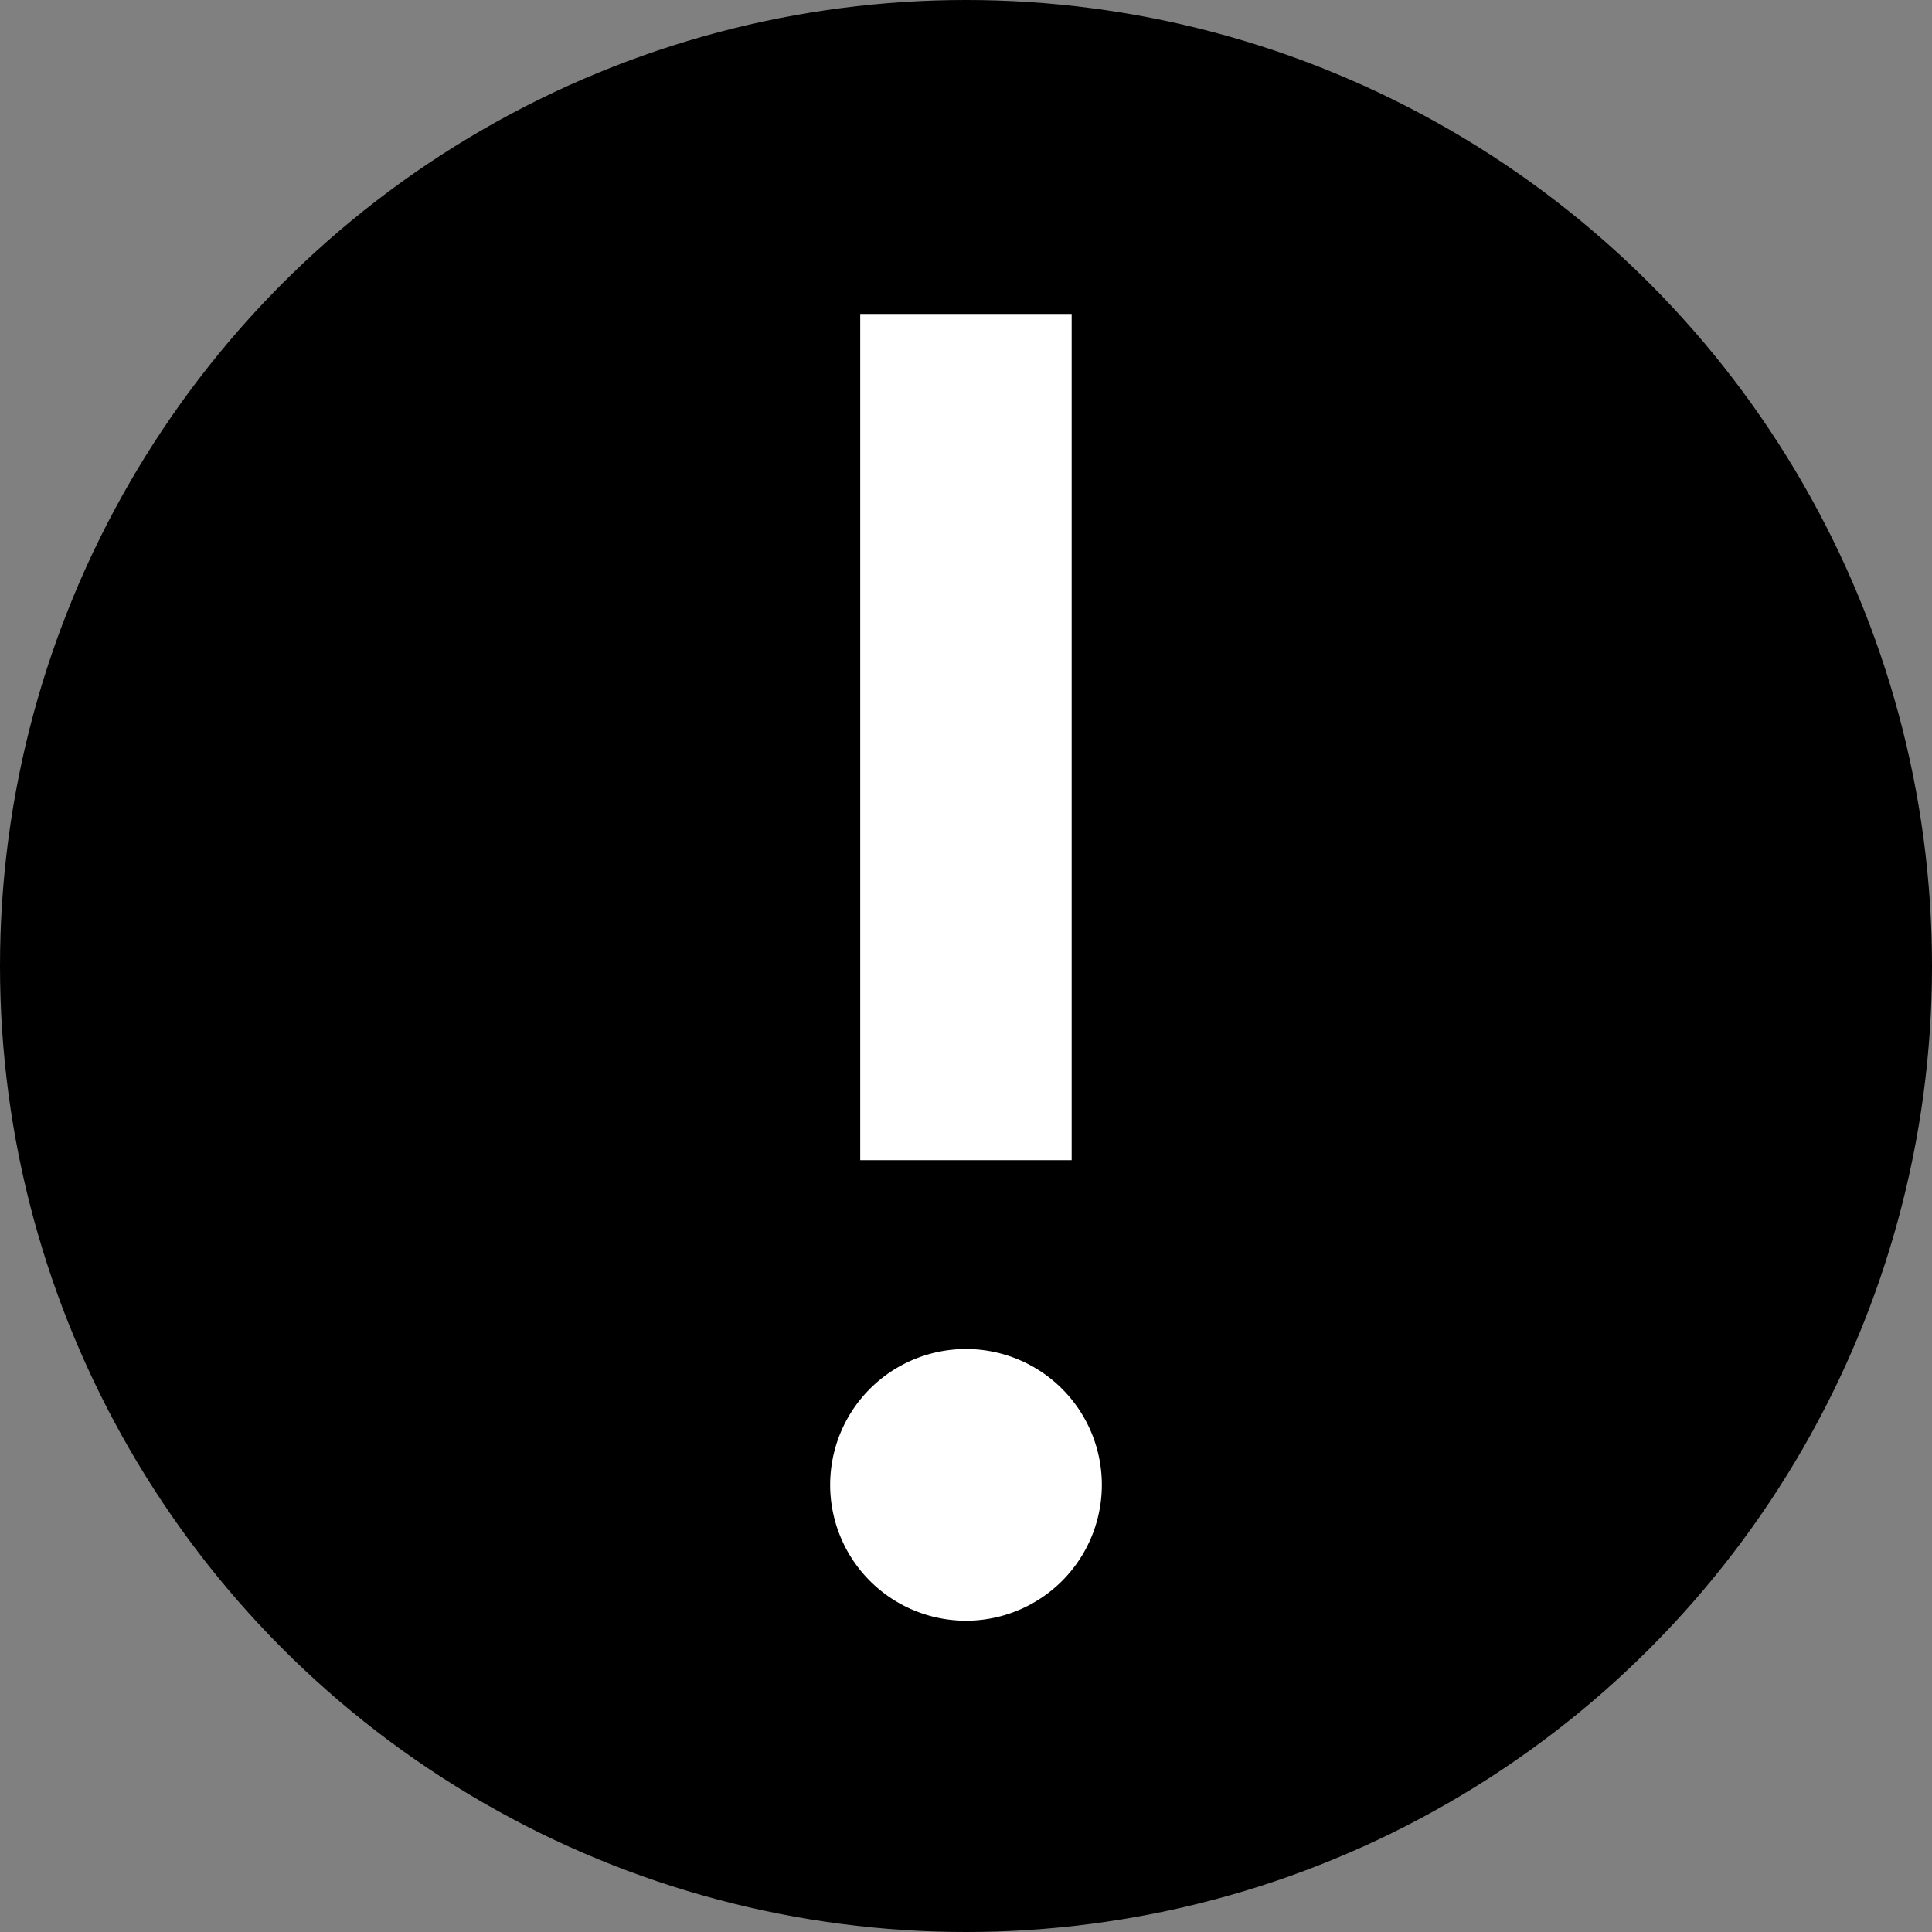
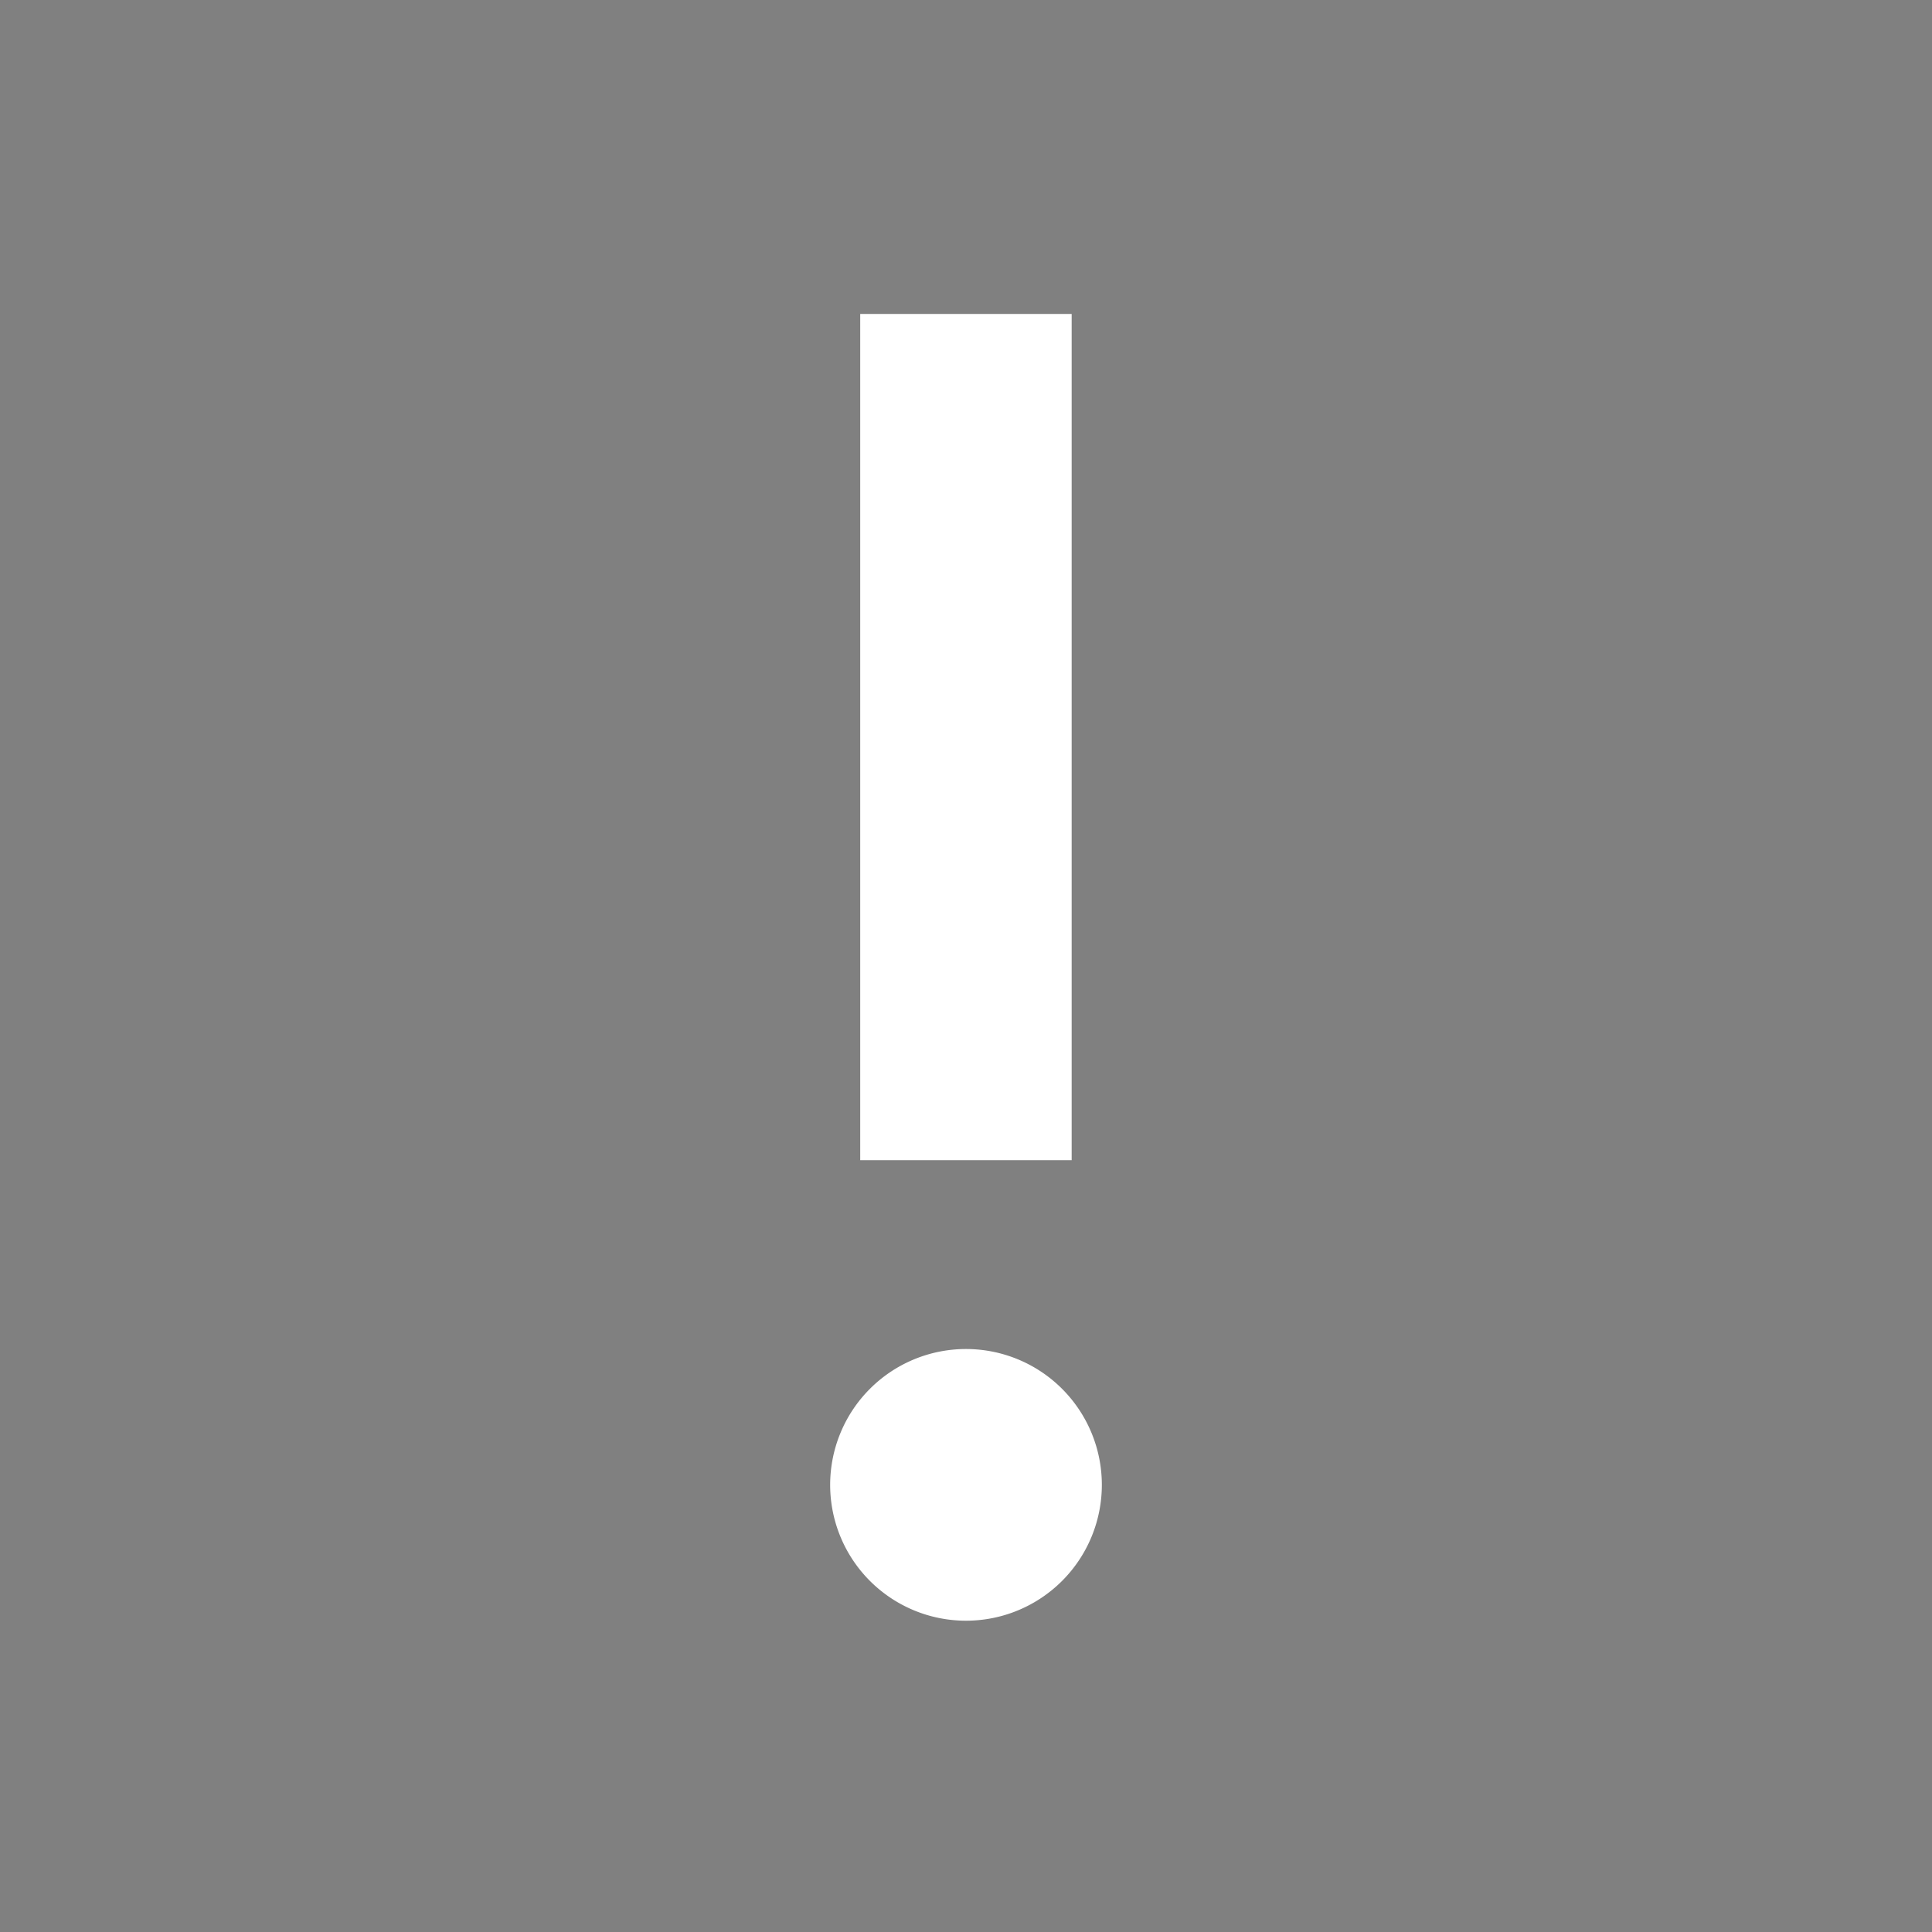
<svg xmlns="http://www.w3.org/2000/svg" width="16" height="16" viewBox="0 0 16 16">
  <rect x="0" y="0" width="16" height="16" fill="#808080" stroke="none" />
  <g id="Group_2618" data-name="Group 2618" transform="translate(-812 -1334)">
    <g id="Group_2617" data-name="Group 2617" transform="translate(11.417 0.792)">
-       <circle id="Ellipse_148" data-name="Ellipse 148" cx="8" cy="8" r="8" transform="translate(800.583 1333.208)" />
      <g id="Group_2615" data-name="Group 2615" transform="translate(807.458 1336.388)">
        <g id="Group_2616" data-name="Group 2616" transform="translate(0 0)">
          <path id="Path_2836" data-name="Path 2836" d="M719.97,443.1a1.125,1.125,0,1,1,1.125,1.125,1.125,1.125,0,0,1-1.125-1.125" transform="translate(-719.97 -433.983)" fill="#fff" fill-rule="evenodd" />
          <rect id="Rectangle_555" data-name="Rectangle 555" width="1.751" height="7.008" transform="translate(0.249 -0.58)" fill="#fff" />
        </g>
      </g>
    </g>
  </g>
</svg>